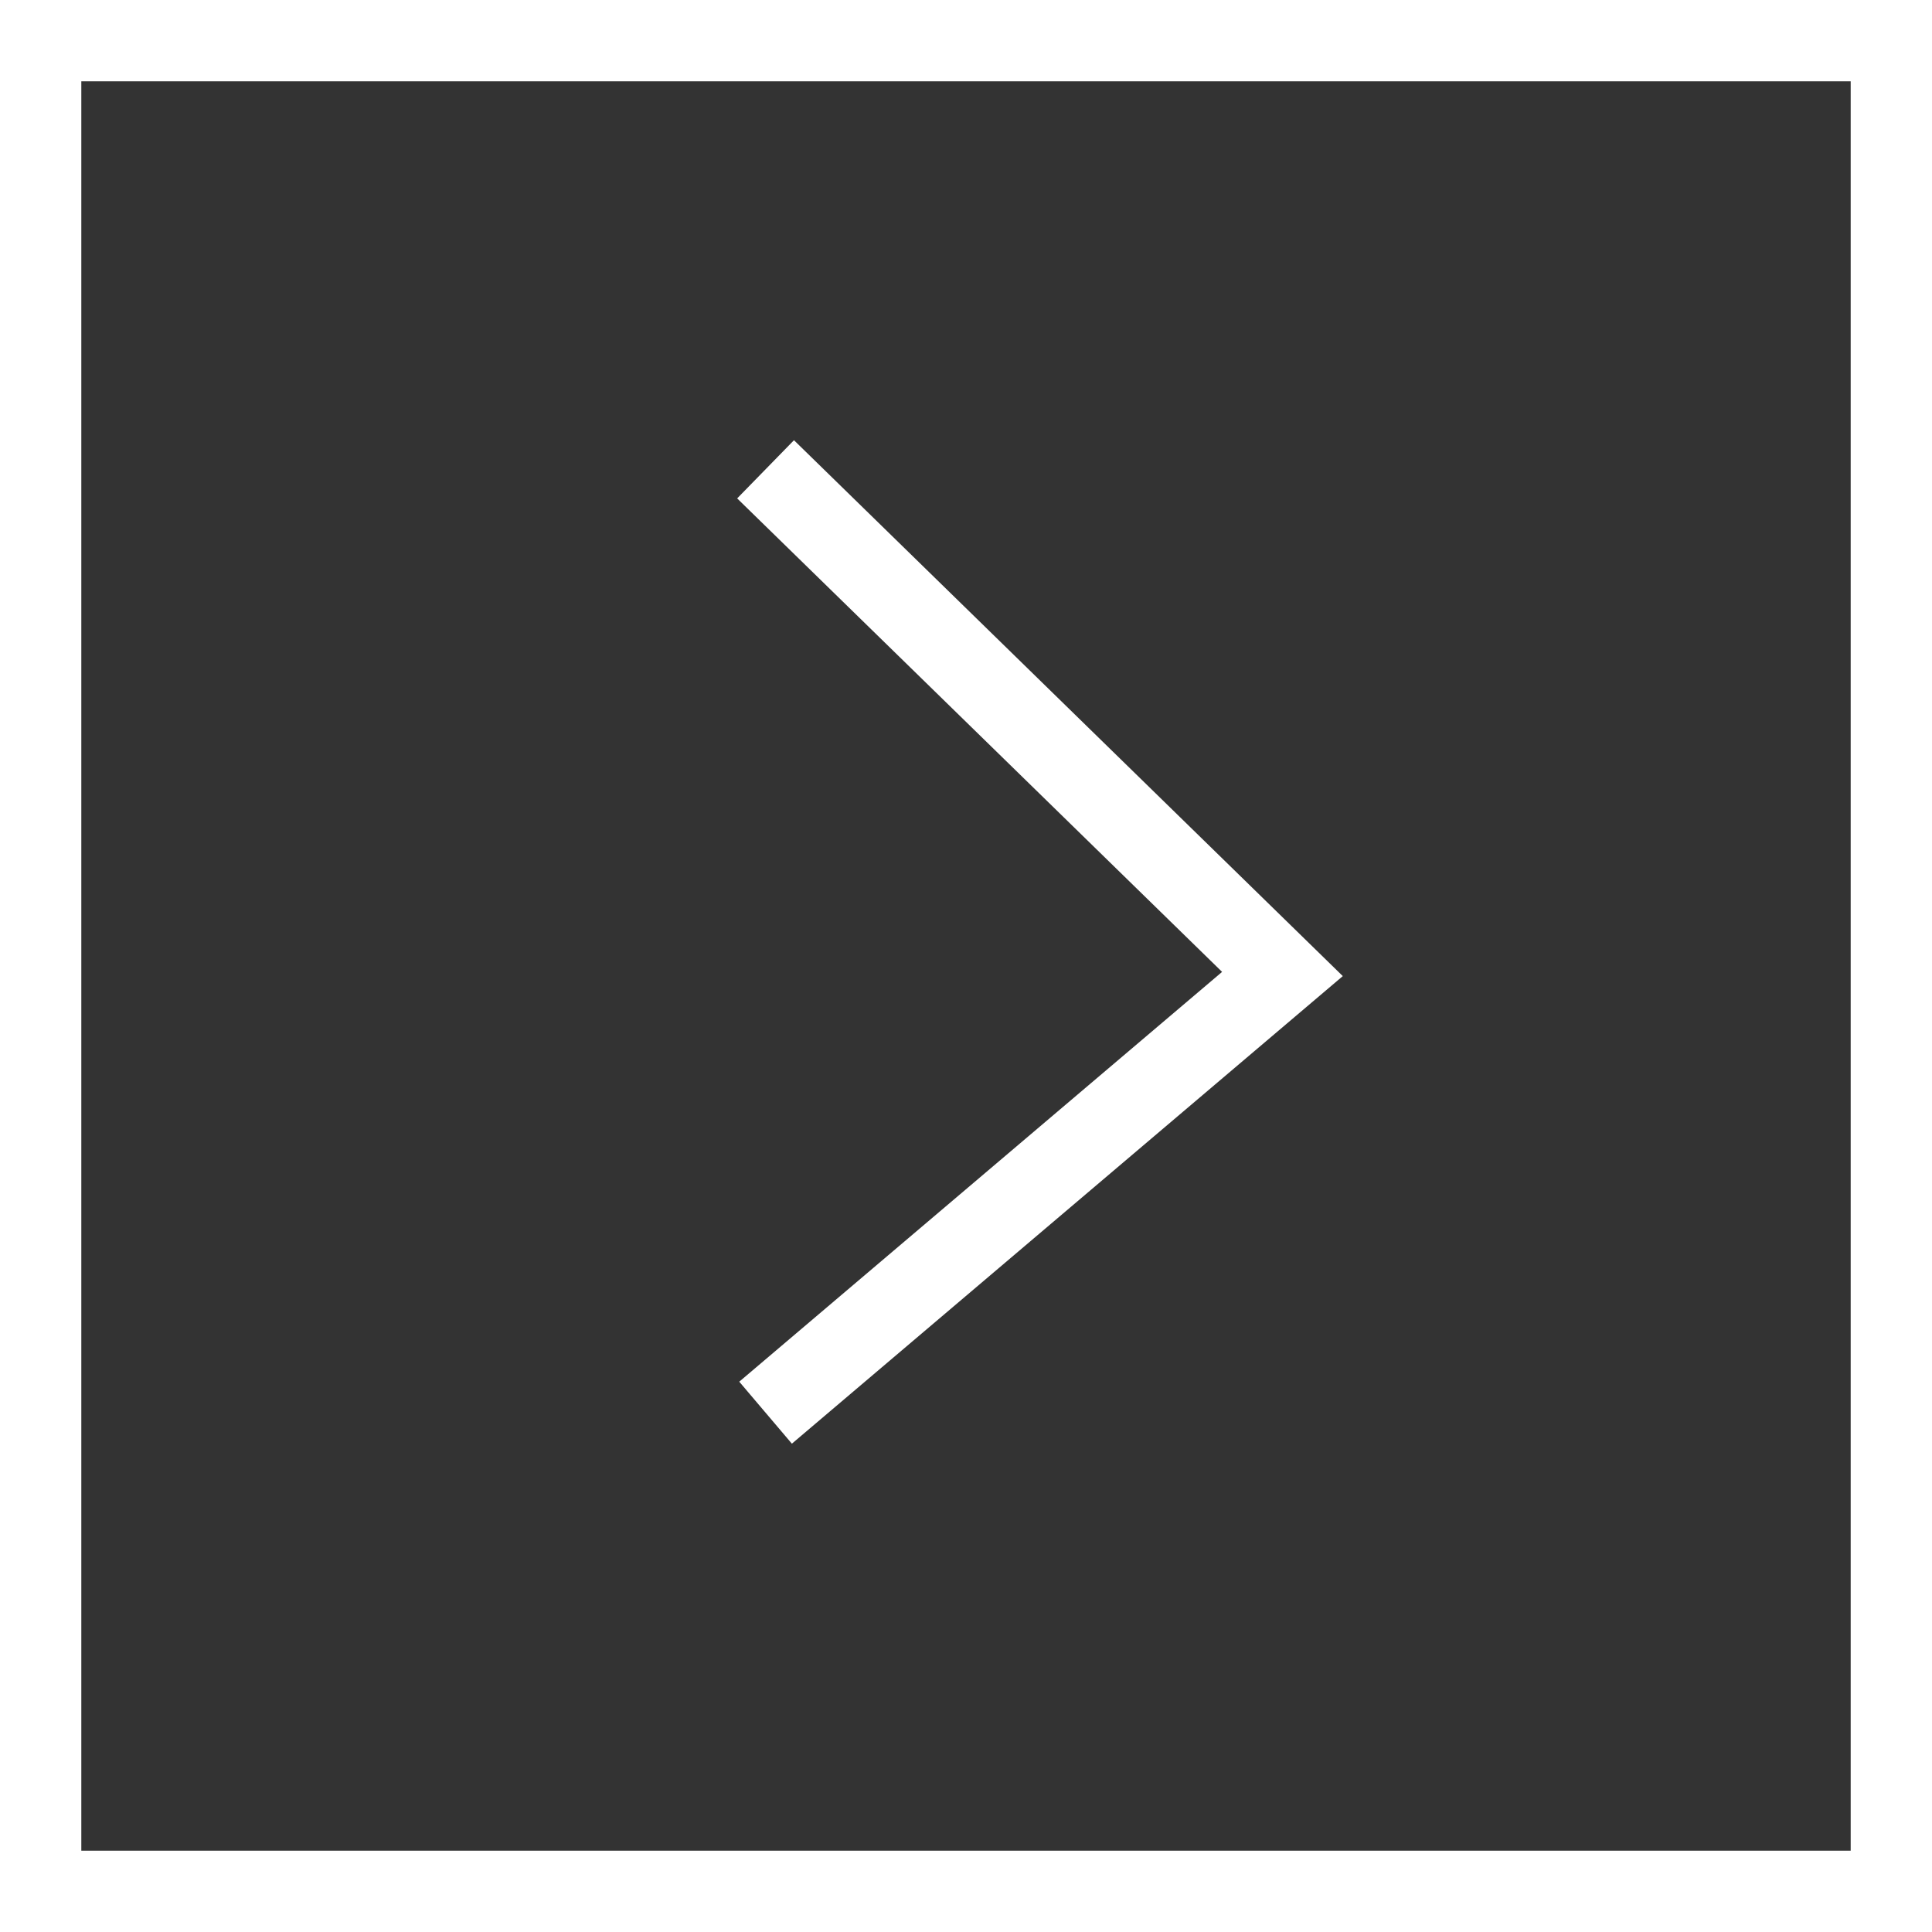
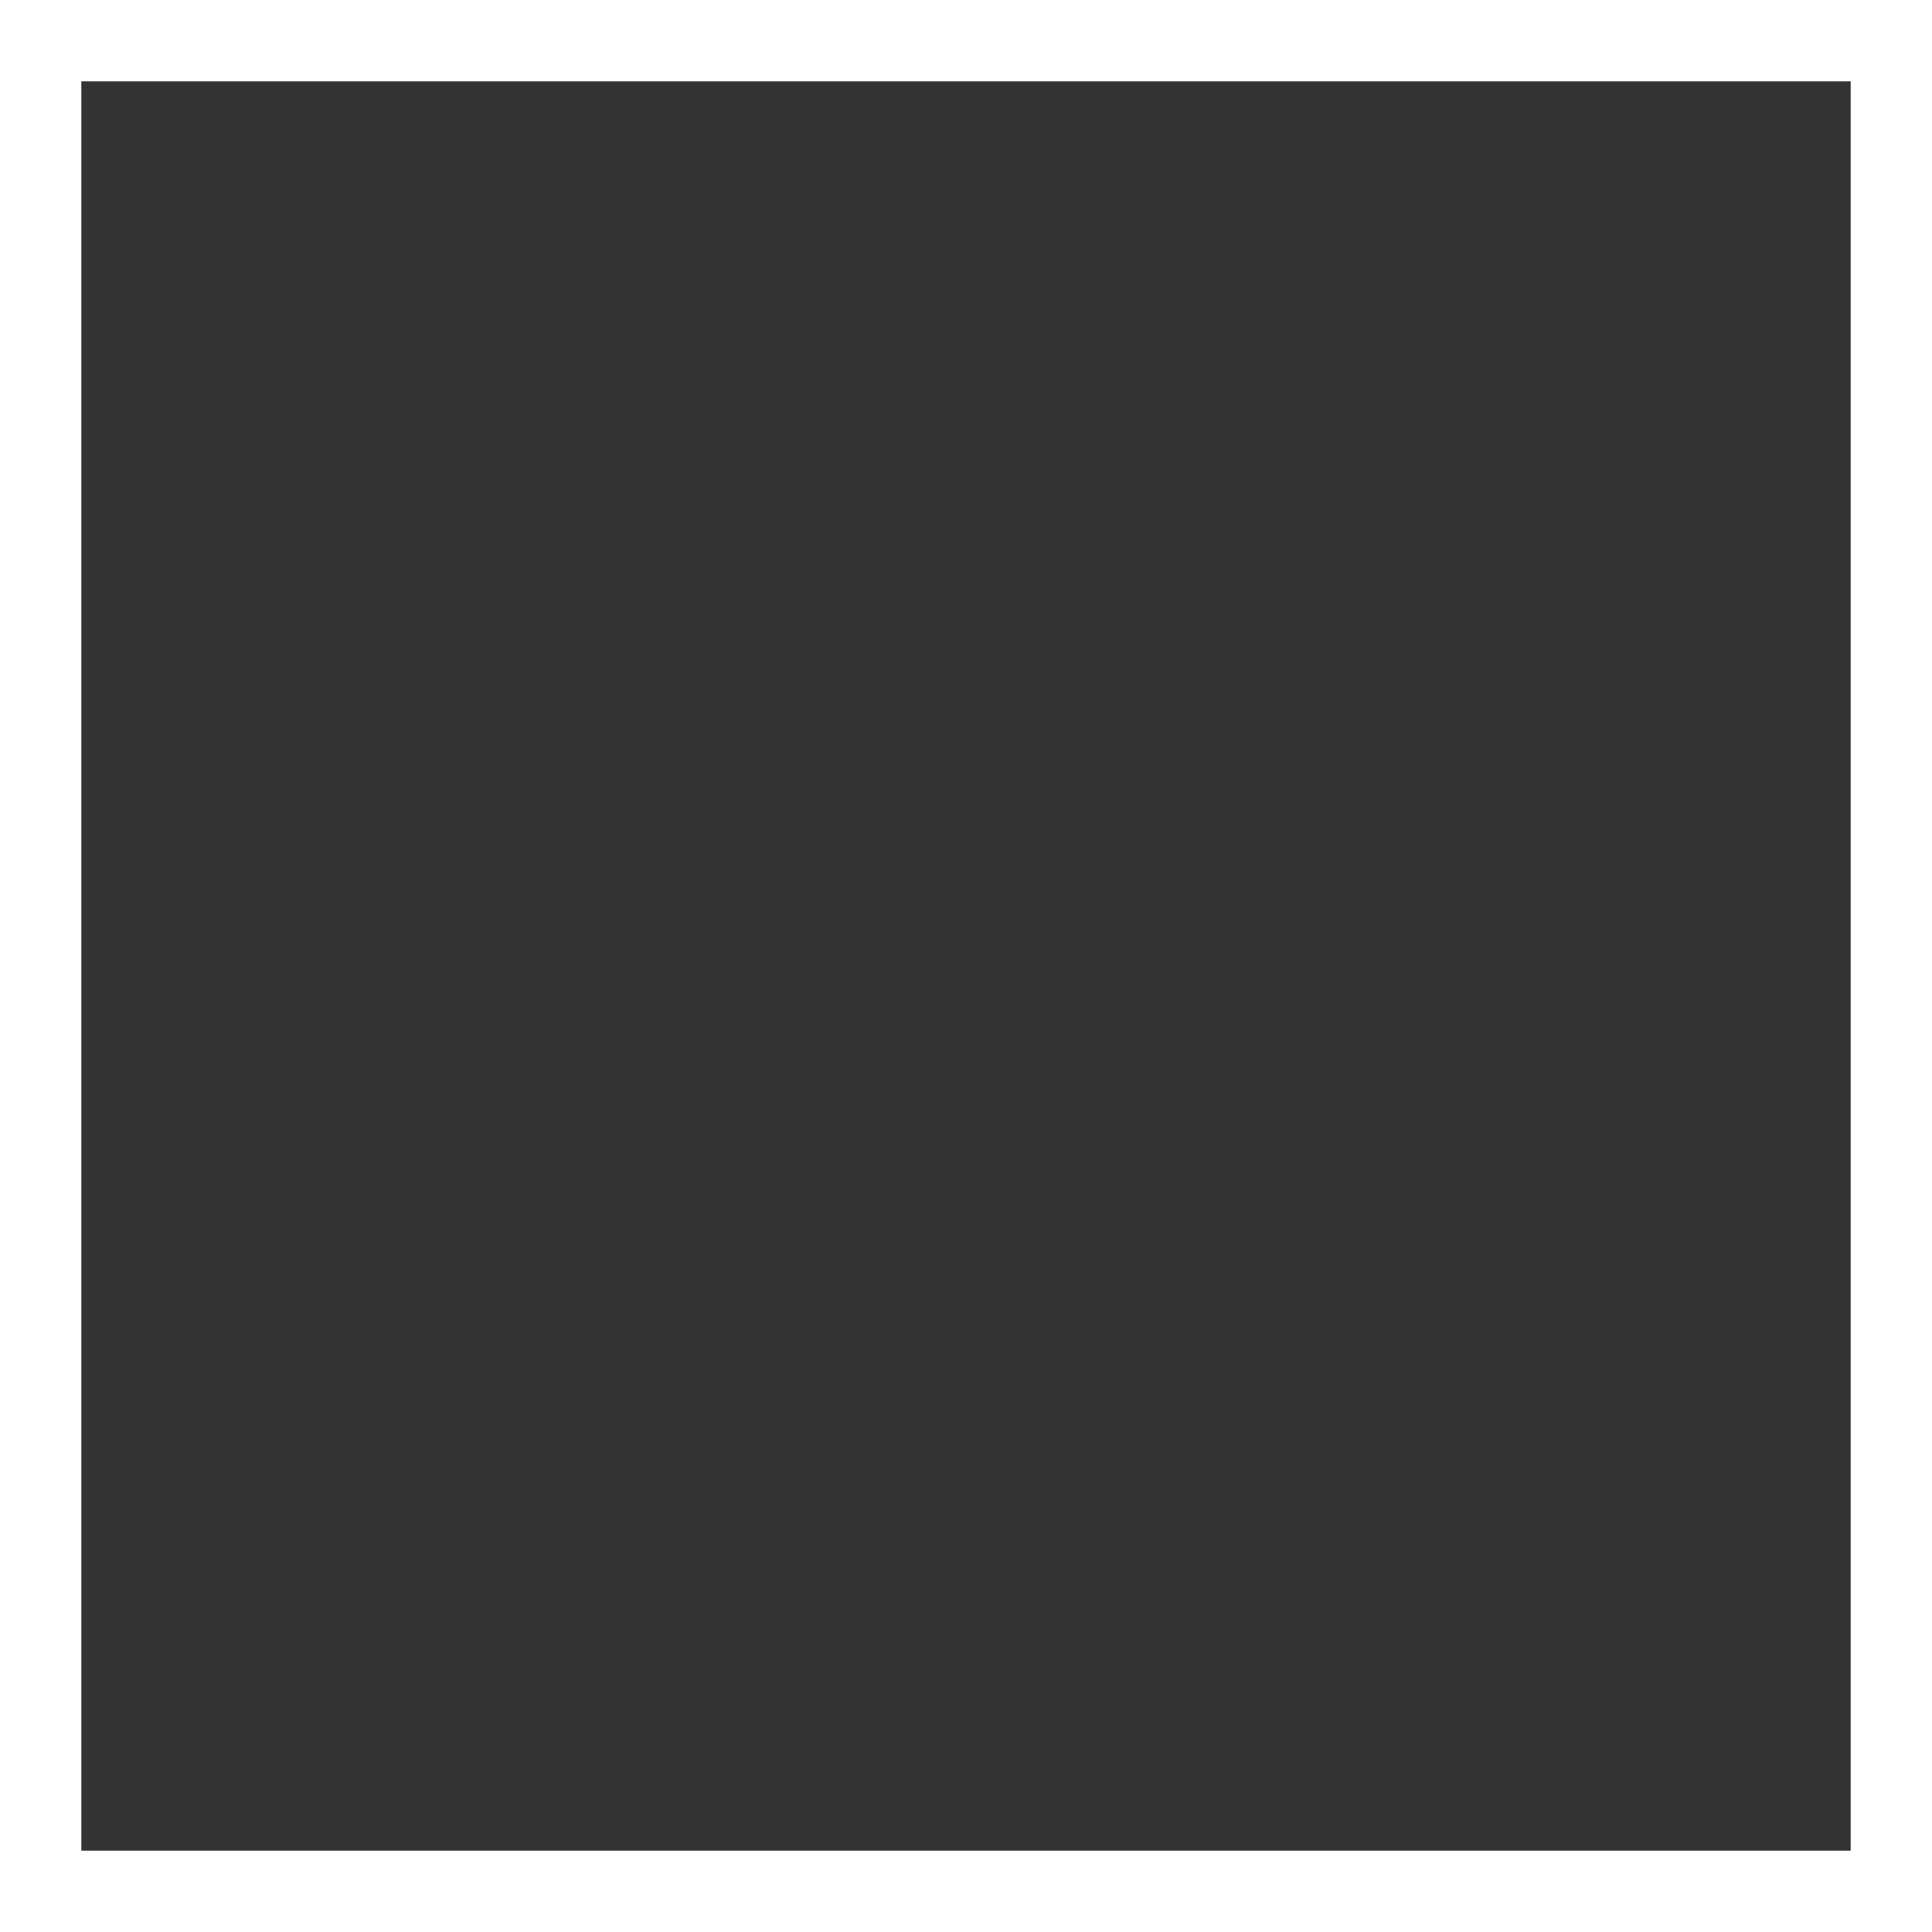
<svg xmlns="http://www.w3.org/2000/svg" viewBox="0 0 142.56 142.56">
  <rect x="0" y="0" width="142.56" height="142.56" fill="#333333" stroke="none" />
  <defs>
    <style>.cls-1{fill:none;stroke:#fff;stroke-miterlimit:10;stroke-width:6px;}</style>
  </defs>
  <g id="Ebene_2" data-name="Ebene 2">
    <g id="Ebene_1-2" data-name="Ebene 1">
      <rect class="cls-1" x="3" y="3" width="136.56" height="136.56" />
-       <polyline class="cls-1" points="56.49 34.63 94.63 71.87 56.49 104.24" />
    </g>
  </g>
</svg>